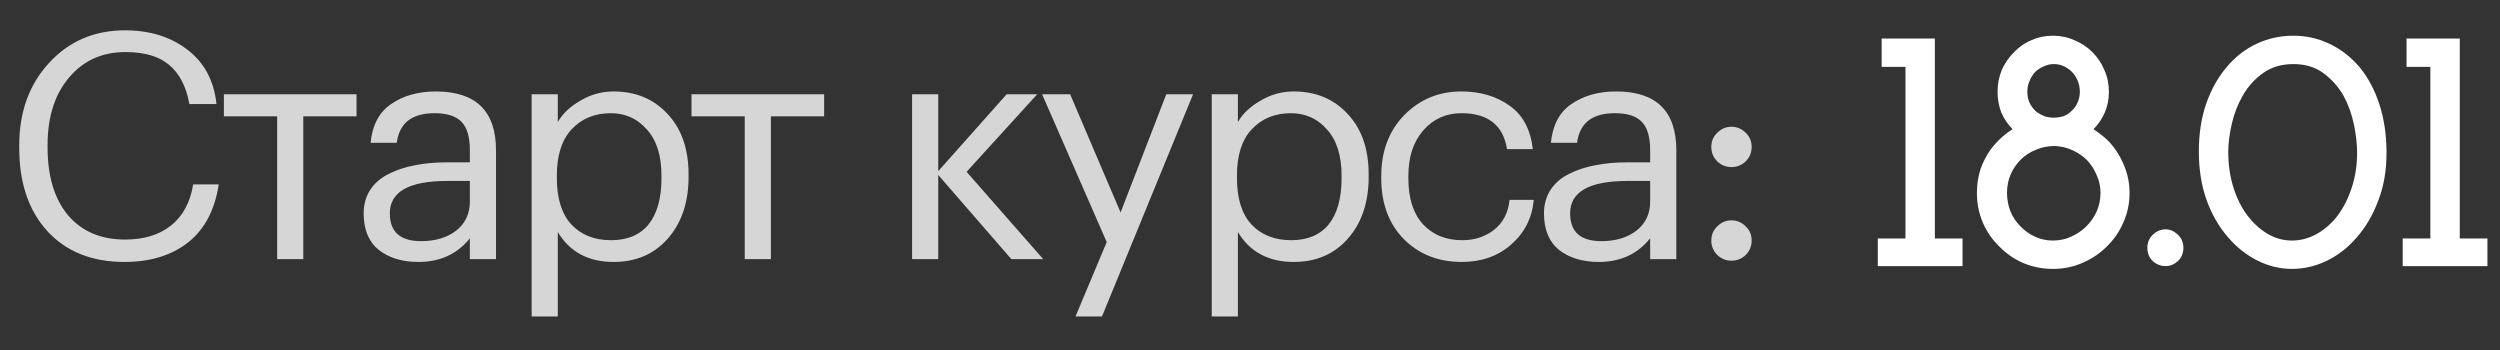
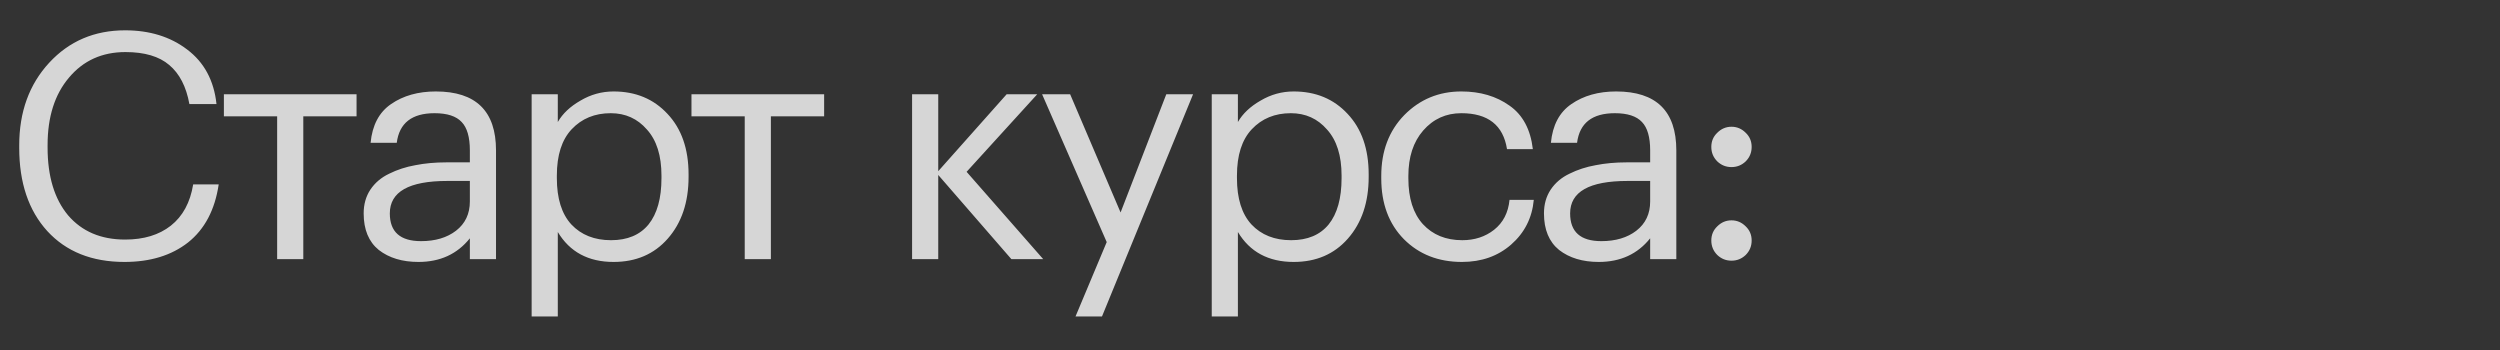
<svg xmlns="http://www.w3.org/2000/svg" width="357" height="50" viewBox="0 0 357 50" fill="none">
  <rect x="0" y="0" width="357" height="50" fill="#333333" stroke="none" />
-   <path d="M280.25 38H268.15V34.05H272.1V9.55H268.7V5.5H276.3V34.05H280.25V38ZM289.502 13.1C289.502 13.7 289.619 14.25 289.852 14.75C290.119 15.25 290.452 15.667 290.852 16C291.185 16.233 291.552 16.433 291.952 16.6C292.352 16.733 292.785 16.8 293.252 16.8C293.752 16.8 294.219 16.733 294.652 16.6C295.085 16.433 295.452 16.2 295.752 15.9C296.152 15.567 296.452 15.167 296.652 14.7C296.885 14.2 297.002 13.667 297.002 13.1C297.002 12.567 296.902 12.05 296.702 11.55C296.502 11.05 296.219 10.617 295.852 10.25C295.519 9.917 295.135 9.65 294.702 9.45C294.269 9.25 293.802 9.15 293.302 9.15C292.769 9.15 292.269 9.267 291.802 9.5C291.335 9.7 290.935 9.967 290.602 10.3C290.269 10.667 290.002 11.1 289.802 11.6C289.602 12.067 289.502 12.567 289.502 13.1ZM288.502 32.3C289.102 32.933 289.802 33.433 290.602 33.8C291.402 34.167 292.252 34.35 293.152 34.35C294.085 34.35 294.952 34.167 295.752 33.8C296.585 33.433 297.319 32.933 297.952 32.3C298.552 31.7 299.035 31 299.402 30.2C299.769 29.367 299.952 28.483 299.952 27.55C299.952 26.65 299.769 25.8 299.402 25C299.069 24.2 298.619 23.5 298.052 22.9C297.452 22.3 296.752 21.817 295.952 21.45C295.152 21.083 294.302 20.883 293.402 20.85C292.435 20.85 291.535 21.033 290.702 21.4C289.869 21.733 289.152 22.2 288.552 22.8C287.952 23.4 287.469 24.117 287.102 24.95C286.769 25.75 286.602 26.617 286.602 27.55C286.602 28.483 286.769 29.367 287.102 30.2C287.435 31 287.902 31.7 288.502 32.3ZM300.852 35.2C299.852 36.2 298.685 36.983 297.352 37.55C296.052 38.117 294.652 38.4 293.152 38.4C291.652 38.4 290.235 38.117 288.902 37.55C287.602 36.983 286.469 36.2 285.502 35.2C284.502 34.233 283.719 33.1 283.152 31.8C282.585 30.467 282.302 29.05 282.302 27.55C282.302 26.383 282.469 25.267 282.802 24.2C283.169 23.133 283.669 22.167 284.302 21.3C284.735 20.733 285.202 20.217 285.702 19.75C286.235 19.25 286.802 18.817 287.402 18.45C286.735 17.783 286.202 17 285.802 16.1C285.435 15.167 285.252 14.167 285.252 13.1C285.252 12 285.452 10.967 285.852 10C286.285 9.033 286.869 8.183 287.602 7.45C288.302 6.717 289.119 6.15 290.052 5.75C291.019 5.317 292.052 5.1 293.152 5.1C294.252 5.1 295.285 5.317 296.252 5.75C297.219 6.15 298.069 6.717 298.802 7.45C299.535 8.183 300.102 9.033 300.502 10C300.935 10.967 301.152 12 301.152 13.1C301.152 14.167 300.952 15.167 300.552 16.1C300.152 17 299.619 17.783 298.952 18.45C299.519 18.817 300.052 19.217 300.552 19.65C301.052 20.083 301.502 20.567 301.902 21.1C302.569 22 303.102 23 303.502 24.1C303.902 25.167 304.102 26.317 304.102 27.55C304.102 29.05 303.802 30.467 303.202 31.8C302.635 33.1 301.852 34.233 300.852 35.2ZM311.79 35.4C311.79 36.167 311.524 36.8 310.99 37.3C310.457 37.767 309.874 38 309.24 38C308.574 38 307.974 37.767 307.44 37.3C306.907 36.8 306.64 36.167 306.64 35.4C306.64 34.633 306.907 34 307.44 33.5C307.974 33 308.574 32.75 309.24 32.75C309.874 32.75 310.457 33 310.99 33.5C311.524 34 311.79 34.633 311.79 35.4ZM336.545 33.9C335.278 35.367 333.845 36.483 332.245 37.25C330.645 38.017 328.995 38.4 327.295 38.4C325.595 38.4 323.945 38 322.345 37.2C320.745 36.4 319.328 35.267 318.095 33.8C316.828 32.333 315.828 30.583 315.095 28.55C314.361 26.483 313.995 24.183 313.995 21.65C313.995 19.117 314.345 16.833 315.045 14.8C315.778 12.733 316.761 10.983 317.995 9.55C319.195 8.117 320.611 7.017 322.245 6.25C323.878 5.483 325.628 5.1 327.495 5.1C329.361 5.1 331.111 5.5 332.745 6.3C334.378 7.1 335.795 8.217 336.995 9.65C338.195 11.117 339.128 12.883 339.795 14.95C340.461 17.017 340.795 19.317 340.795 21.85C340.795 24.383 340.395 26.667 339.595 28.7C338.828 30.733 337.811 32.467 336.545 33.9ZM320.845 30.65C321.678 31.783 322.645 32.683 323.745 33.35C324.845 34.017 326.028 34.35 327.295 34.35C328.528 34.35 329.711 34.033 330.845 33.4C331.978 32.767 332.978 31.883 333.845 30.75C334.678 29.617 335.345 28.283 335.845 26.75C336.345 25.217 336.595 23.567 336.595 21.8C336.595 20.6 336.445 19.267 336.145 17.8C335.845 16.333 335.345 14.95 334.645 13.65C333.911 12.383 332.961 11.317 331.795 10.45C330.628 9.583 329.195 9.15 327.495 9.15C325.795 9.15 324.345 9.583 323.145 10.45C321.978 11.283 321.028 12.333 320.295 13.6C319.561 14.867 319.028 16.233 318.695 17.7C318.361 19.167 318.195 20.5 318.195 21.7C318.195 23.467 318.428 25.117 318.895 26.65C319.361 28.183 320.011 29.517 320.845 30.65ZM355.205 38H343.105V34.05H347.055V9.55H343.655V5.5H351.255V34.05H355.205V38Z" fill="white" />
  <path d="M17.775 37.405C13.125 37.405 9.45 35.935 6.75 32.995C4.08 30.055 2.745 26.095 2.745 21.115V20.755C2.745 15.985 4.17 12.055 7.02 8.965C9.87 5.875 13.485 4.33 17.865 4.33C21.375 4.33 24.33 5.245 26.73 7.075C29.16 8.905 30.555 11.5 30.915 14.86H27.045C26.595 12.37 25.635 10.51 24.165 9.28C22.725 8.05 20.64 7.435 17.91 7.435C14.58 7.435 11.895 8.65 9.855 11.08C7.815 13.48 6.795 16.69 6.795 20.71V21.07C6.795 25.18 7.77 28.405 9.72 30.745C11.7 33.055 14.415 34.21 17.865 34.21C20.535 34.21 22.71 33.55 24.39 32.23C26.1 30.88 27.165 28.915 27.585 26.335H31.23C30.69 29.965 29.235 32.725 26.865 34.615C24.495 36.475 21.465 37.405 17.775 37.405ZM50.916 16.615H43.311V37H39.576V16.615H31.971V13.465H50.916V16.615ZM59.761 37.405C57.451 37.405 55.561 36.835 54.091 35.695C52.651 34.525 51.931 32.785 51.931 30.475C51.931 29.185 52.246 28.06 52.876 27.1C53.536 26.11 54.436 25.345 55.576 24.805C56.716 24.235 57.961 23.83 59.311 23.59C60.661 23.32 62.131 23.185 63.721 23.185H67.096V21.475C67.096 19.585 66.706 18.235 65.926 17.425C65.146 16.585 63.856 16.165 62.056 16.165C58.816 16.165 57.016 17.575 56.656 20.395H52.921C53.161 17.875 54.136 16.03 55.846 14.86C57.586 13.66 59.716 13.06 62.236 13.06C67.966 13.06 70.831 15.865 70.831 21.475V37H67.096V34.03C65.296 36.28 62.851 37.405 59.761 37.405ZM60.121 34.435C62.161 34.435 63.826 33.94 65.116 32.95C66.436 31.93 67.096 30.535 67.096 28.765V25.84H63.856C58.396 25.84 55.666 27.385 55.666 30.475C55.666 33.115 57.151 34.435 60.121 34.435ZM75.918 13.465H79.653V17.425C80.343 16.225 81.423 15.205 82.893 14.365C84.363 13.495 85.938 13.06 87.618 13.06C90.768 13.06 93.333 14.125 95.313 16.255C97.323 18.385 98.328 21.265 98.328 24.895V25.255C98.328 28.885 97.338 31.825 95.358 34.075C93.408 36.295 90.828 37.405 87.618 37.405C84.018 37.405 81.363 35.98 79.653 33.13V45.19H75.918V13.465ZM87.258 34.3C89.598 34.3 91.383 33.55 92.613 32.05C93.843 30.52 94.458 28.315 94.458 25.435V25.075C94.458 22.225 93.768 20.035 92.388 18.505C91.038 16.945 89.313 16.165 87.213 16.165C84.933 16.165 83.073 16.93 81.633 18.46C80.223 19.96 79.518 22.165 79.518 25.075V25.435C79.518 28.345 80.208 30.55 81.588 32.05C82.998 33.55 84.888 34.3 87.258 34.3ZM117.687 16.615H110.082V37H106.347V16.615H98.742V13.465H117.687V16.615ZM133.981 24.985V37H130.246V13.465H133.981V24.445L143.746 13.465H148.111L138.031 24.535L148.966 37H144.421L133.981 24.985ZM158.039 34.57L148.814 13.465H152.819L160.019 30.34L166.544 13.465H170.369L157.364 45.19H153.584L158.039 34.57ZM173.037 13.465H176.772V17.425C177.462 16.225 178.542 15.205 180.012 14.365C181.482 13.495 183.057 13.06 184.737 13.06C187.887 13.06 190.452 14.125 192.432 16.255C194.442 18.385 195.447 21.265 195.447 24.895V25.255C195.447 28.885 194.457 31.825 192.477 34.075C190.527 36.295 187.947 37.405 184.737 37.405C181.137 37.405 178.482 35.98 176.772 33.13V45.19H173.037V13.465ZM184.377 34.3C186.717 34.3 188.502 33.55 189.732 32.05C190.962 30.52 191.577 28.315 191.577 25.435V25.075C191.577 22.225 190.887 20.035 189.507 18.505C188.157 16.945 186.432 16.165 184.332 16.165C182.052 16.165 180.192 16.93 178.752 18.46C177.342 19.96 176.637 22.165 176.637 25.075V25.435C176.637 28.345 177.327 30.55 178.707 32.05C180.117 33.55 182.007 34.3 184.377 34.3ZM208.765 37.405C205.405 37.405 202.645 36.325 200.485 34.165C198.325 31.975 197.245 29.08 197.245 25.48V25.12C197.245 21.58 198.34 18.685 200.53 16.435C202.75 14.185 205.465 13.06 208.675 13.06C211.375 13.06 213.67 13.735 215.56 15.085C217.45 16.405 218.56 18.475 218.89 21.295H215.2C214.66 17.875 212.485 16.165 208.675 16.165C206.485 16.165 204.67 16.99 203.23 18.64C201.82 20.26 201.115 22.42 201.115 25.12V25.48C201.115 28.3 201.805 30.475 203.185 32.005C204.595 33.535 206.47 34.3 208.81 34.3C210.58 34.3 212.095 33.805 213.355 32.815C214.645 31.795 215.38 30.37 215.56 28.54H219.025C218.785 31.12 217.705 33.25 215.785 34.93C213.895 36.58 211.555 37.405 208.765 37.405ZM228.309 37.405C225.999 37.405 224.109 36.835 222.639 35.695C221.199 34.525 220.479 32.785 220.479 30.475C220.479 29.185 220.794 28.06 221.424 27.1C222.084 26.11 222.984 25.345 224.124 24.805C225.264 24.235 226.509 23.83 227.859 23.59C229.209 23.32 230.679 23.185 232.269 23.185H235.644V21.475C235.644 19.585 235.254 18.235 234.474 17.425C233.694 16.585 232.404 16.165 230.604 16.165C227.364 16.165 225.564 17.575 225.204 20.395H221.469C221.709 17.875 222.684 16.03 224.394 14.86C226.134 13.66 228.264 13.06 230.784 13.06C236.514 13.06 239.379 15.865 239.379 21.475V37H235.644V34.03C233.844 36.28 231.399 37.405 228.309 37.405ZM228.669 34.435C230.709 34.435 232.374 33.94 233.664 32.95C234.984 31.93 235.644 30.535 235.644 28.765V25.84H232.404C226.944 25.84 224.214 27.385 224.214 30.475C224.214 33.115 225.699 34.435 228.669 34.435ZM249.281 36.415C248.711 36.955 248.036 37.225 247.256 37.225C246.476 37.225 245.801 36.955 245.231 36.415C244.661 35.845 244.376 35.155 244.376 34.345C244.376 33.535 244.661 32.86 245.231 32.32C245.801 31.75 246.476 31.465 247.256 31.465C248.036 31.465 248.711 31.75 249.281 32.32C249.851 32.86 250.136 33.535 250.136 34.345C250.136 35.155 249.851 35.845 249.281 36.415ZM249.281 23.05C248.711 23.59 248.036 23.86 247.256 23.86C246.476 23.86 245.801 23.59 245.231 23.05C244.661 22.48 244.376 21.79 244.376 20.98C244.376 20.17 244.661 19.495 245.231 18.955C245.801 18.385 246.476 18.1 247.256 18.1C248.036 18.1 248.711 18.385 249.281 18.955C249.851 19.495 250.136 20.17 250.136 20.98C250.136 21.79 249.851 22.48 249.281 23.05Z" fill="white" fill-opacity="0.8" />
</svg>